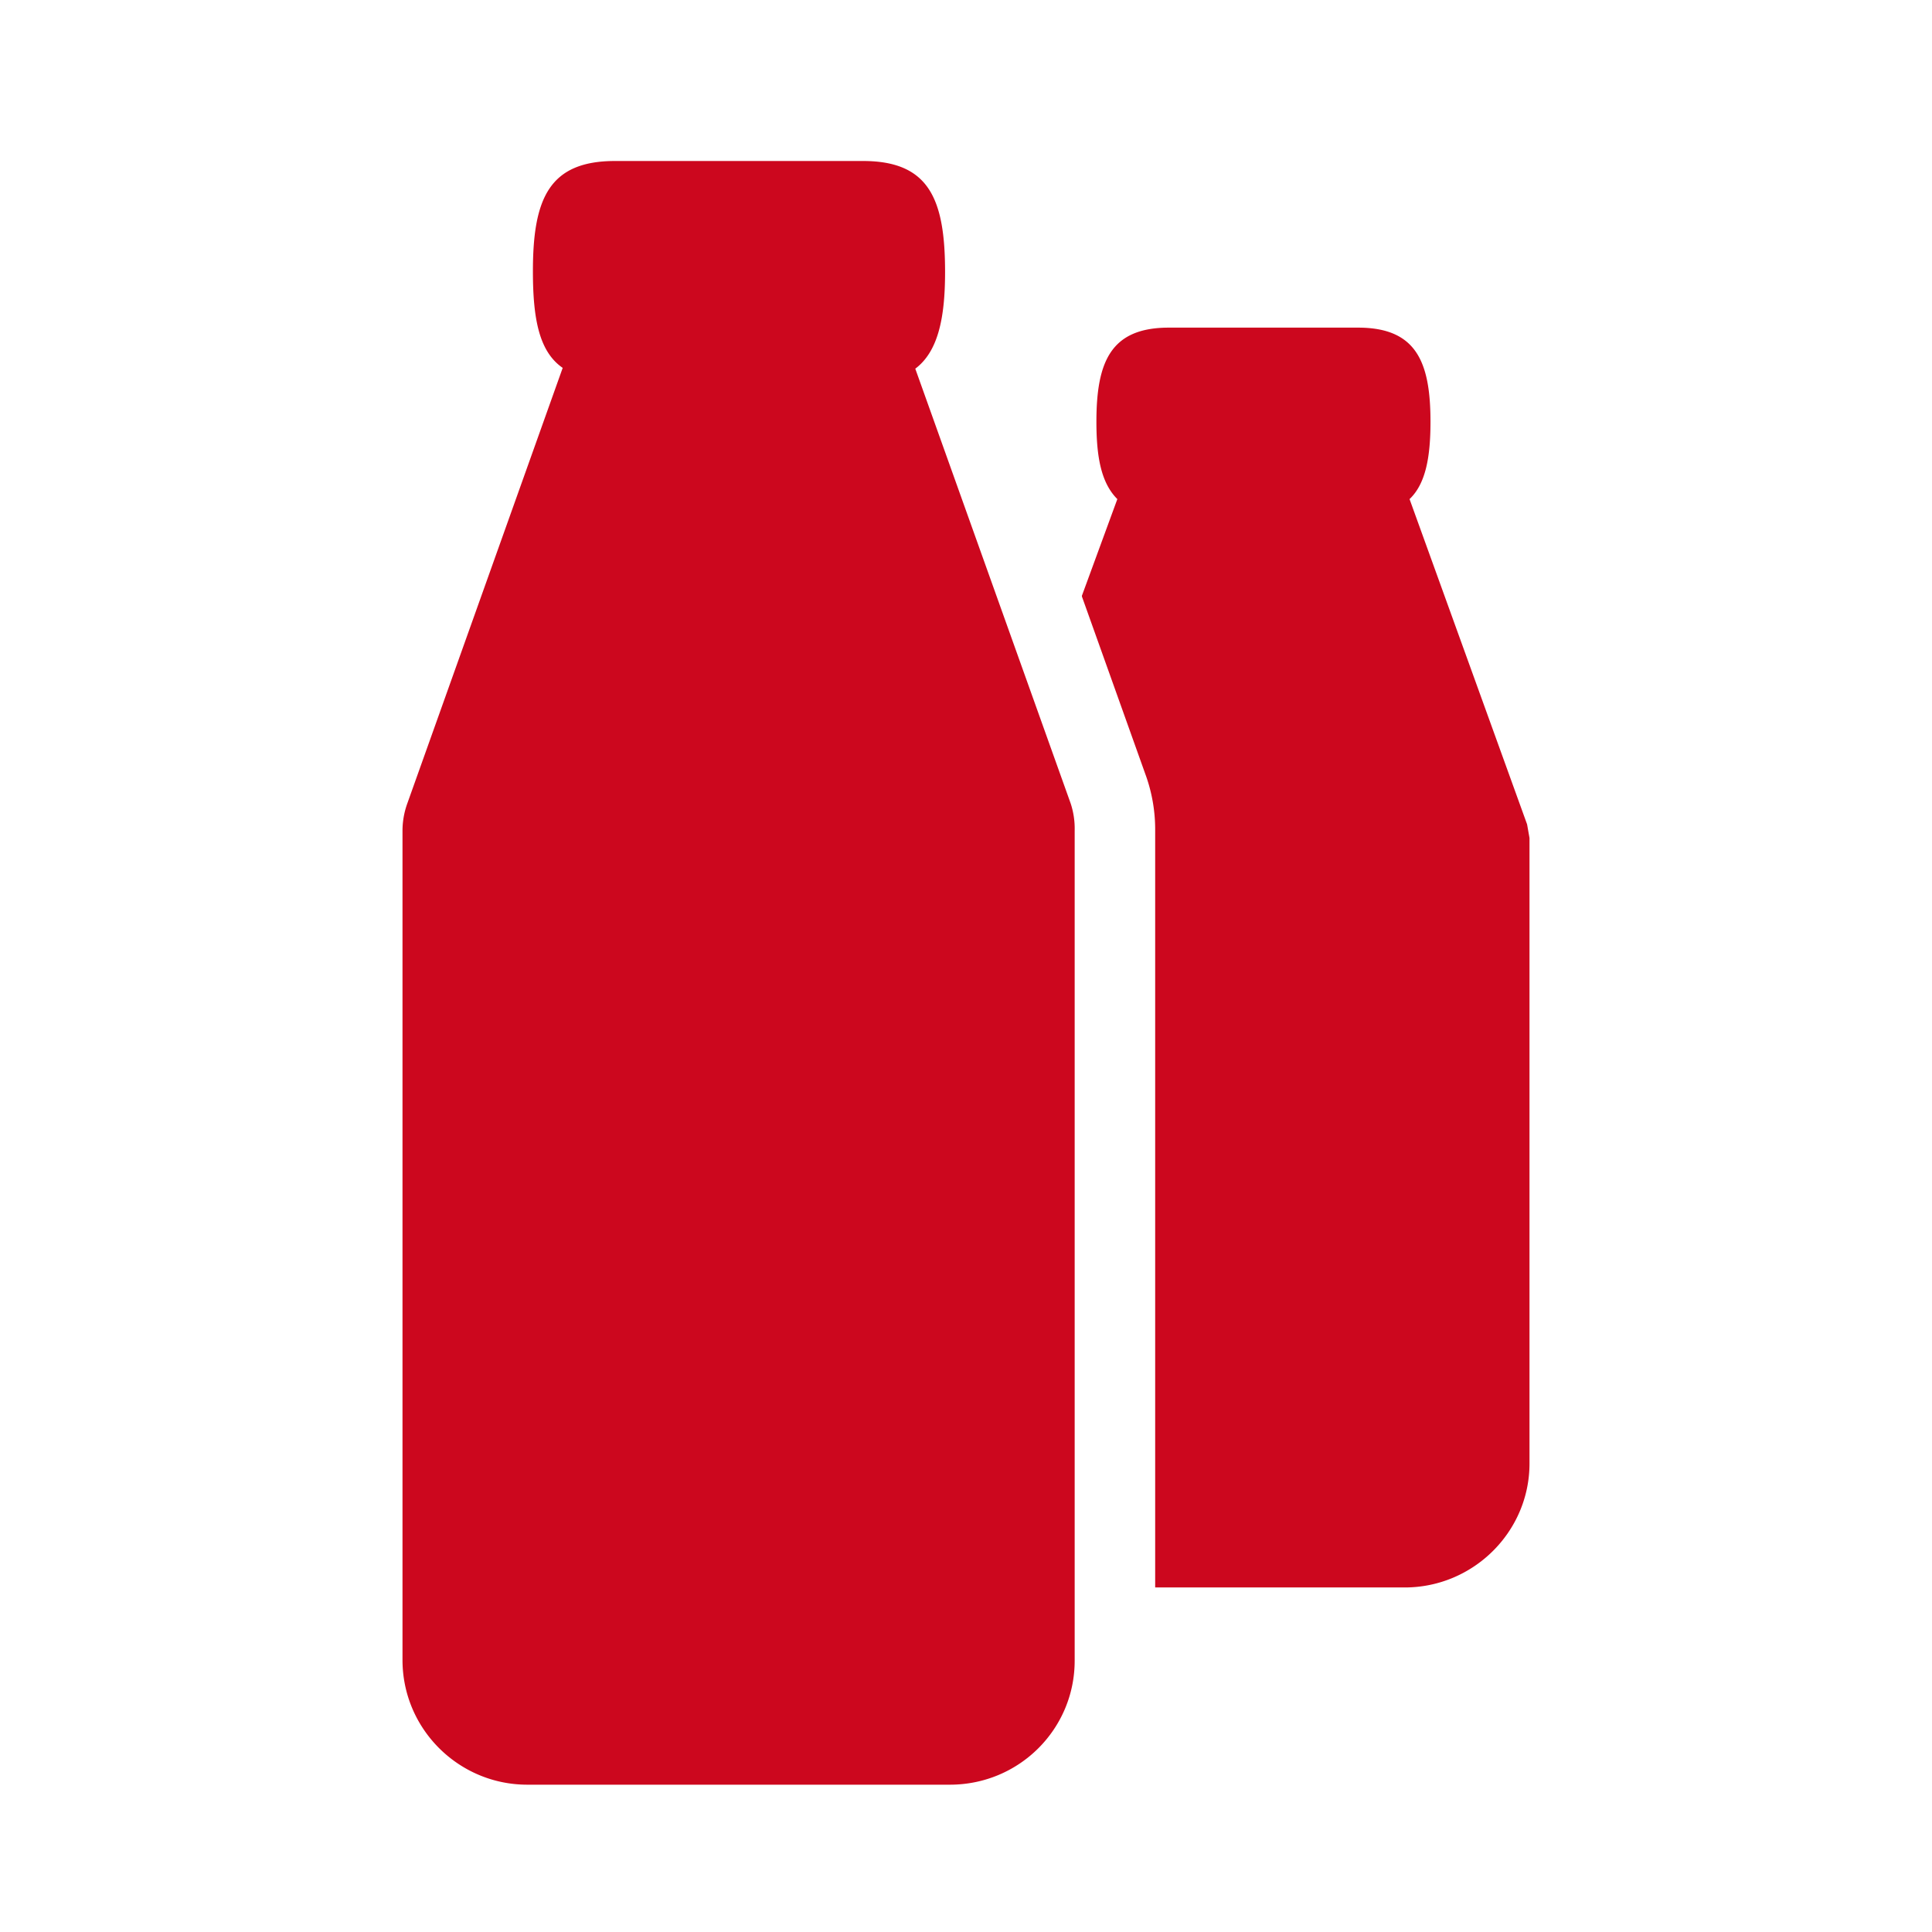
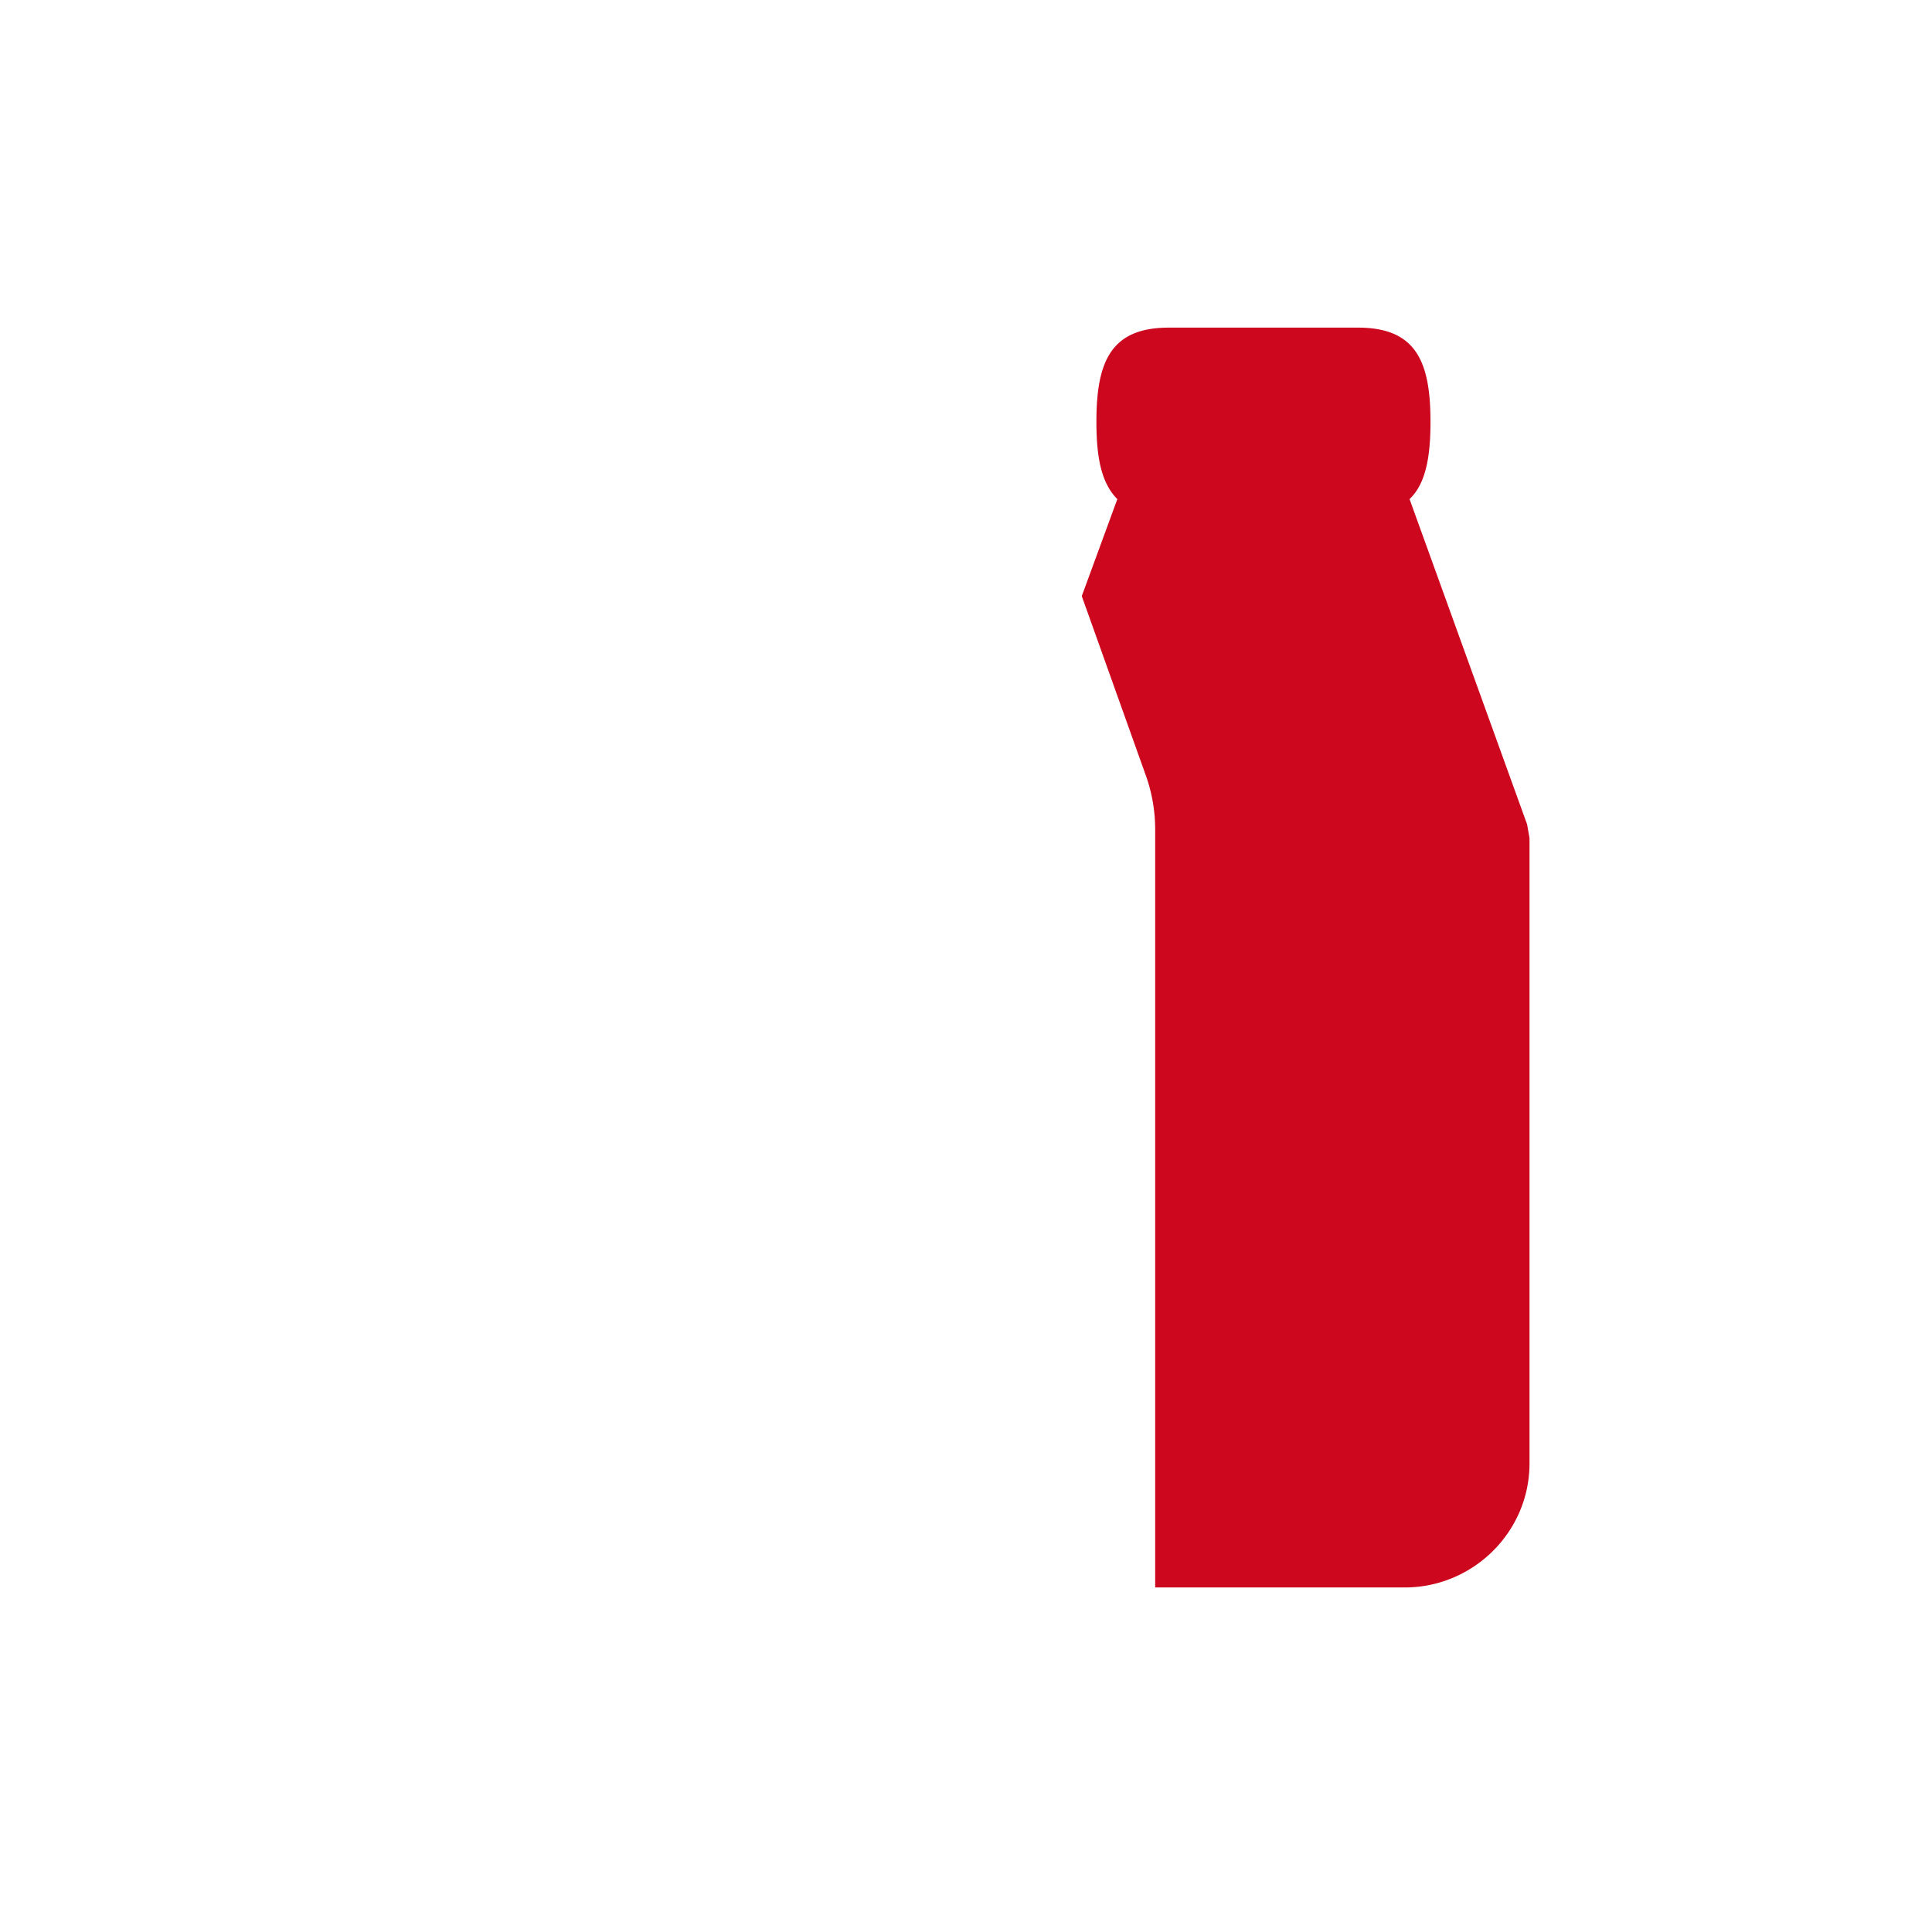
<svg xmlns="http://www.w3.org/2000/svg" width="24" height="24">
  <g fill="#CC071E" fill-rule="evenodd">
    <path d="M13.44 7.4l.44-1.2c-.2-.2-.26-.52-.26-.96 0-.75.18-1.17.9-1.17h2.35c.72 0 .9.42.9 1.17 0 .44-.06.77-.26.96l1.46 4.04.03.17v7.77c0 .85-.7 1.54-1.55 1.54h-3.1v-9.4a2 2 0 0 0-.11-.67l-.8-2.24z" />
-     <path fill-rule="nonzero" d="M13.3 9.98l-1.93-5.4c.28-.21.37-.62.37-1.2 0-.91-.2-1.38-1.02-1.38H7.64c-.82 0-1.02.47-1.02 1.37 0 .6.08 1 .37 1.2L5.06 9.98a1 1 0 0 0-.06.34v10.3c0 .86.7 1.55 1.55 1.55h5.25c.86 0 1.55-.69 1.55-1.54V10.32a1 1 0 0 0-.05-.34z" />
  </g>
</svg>